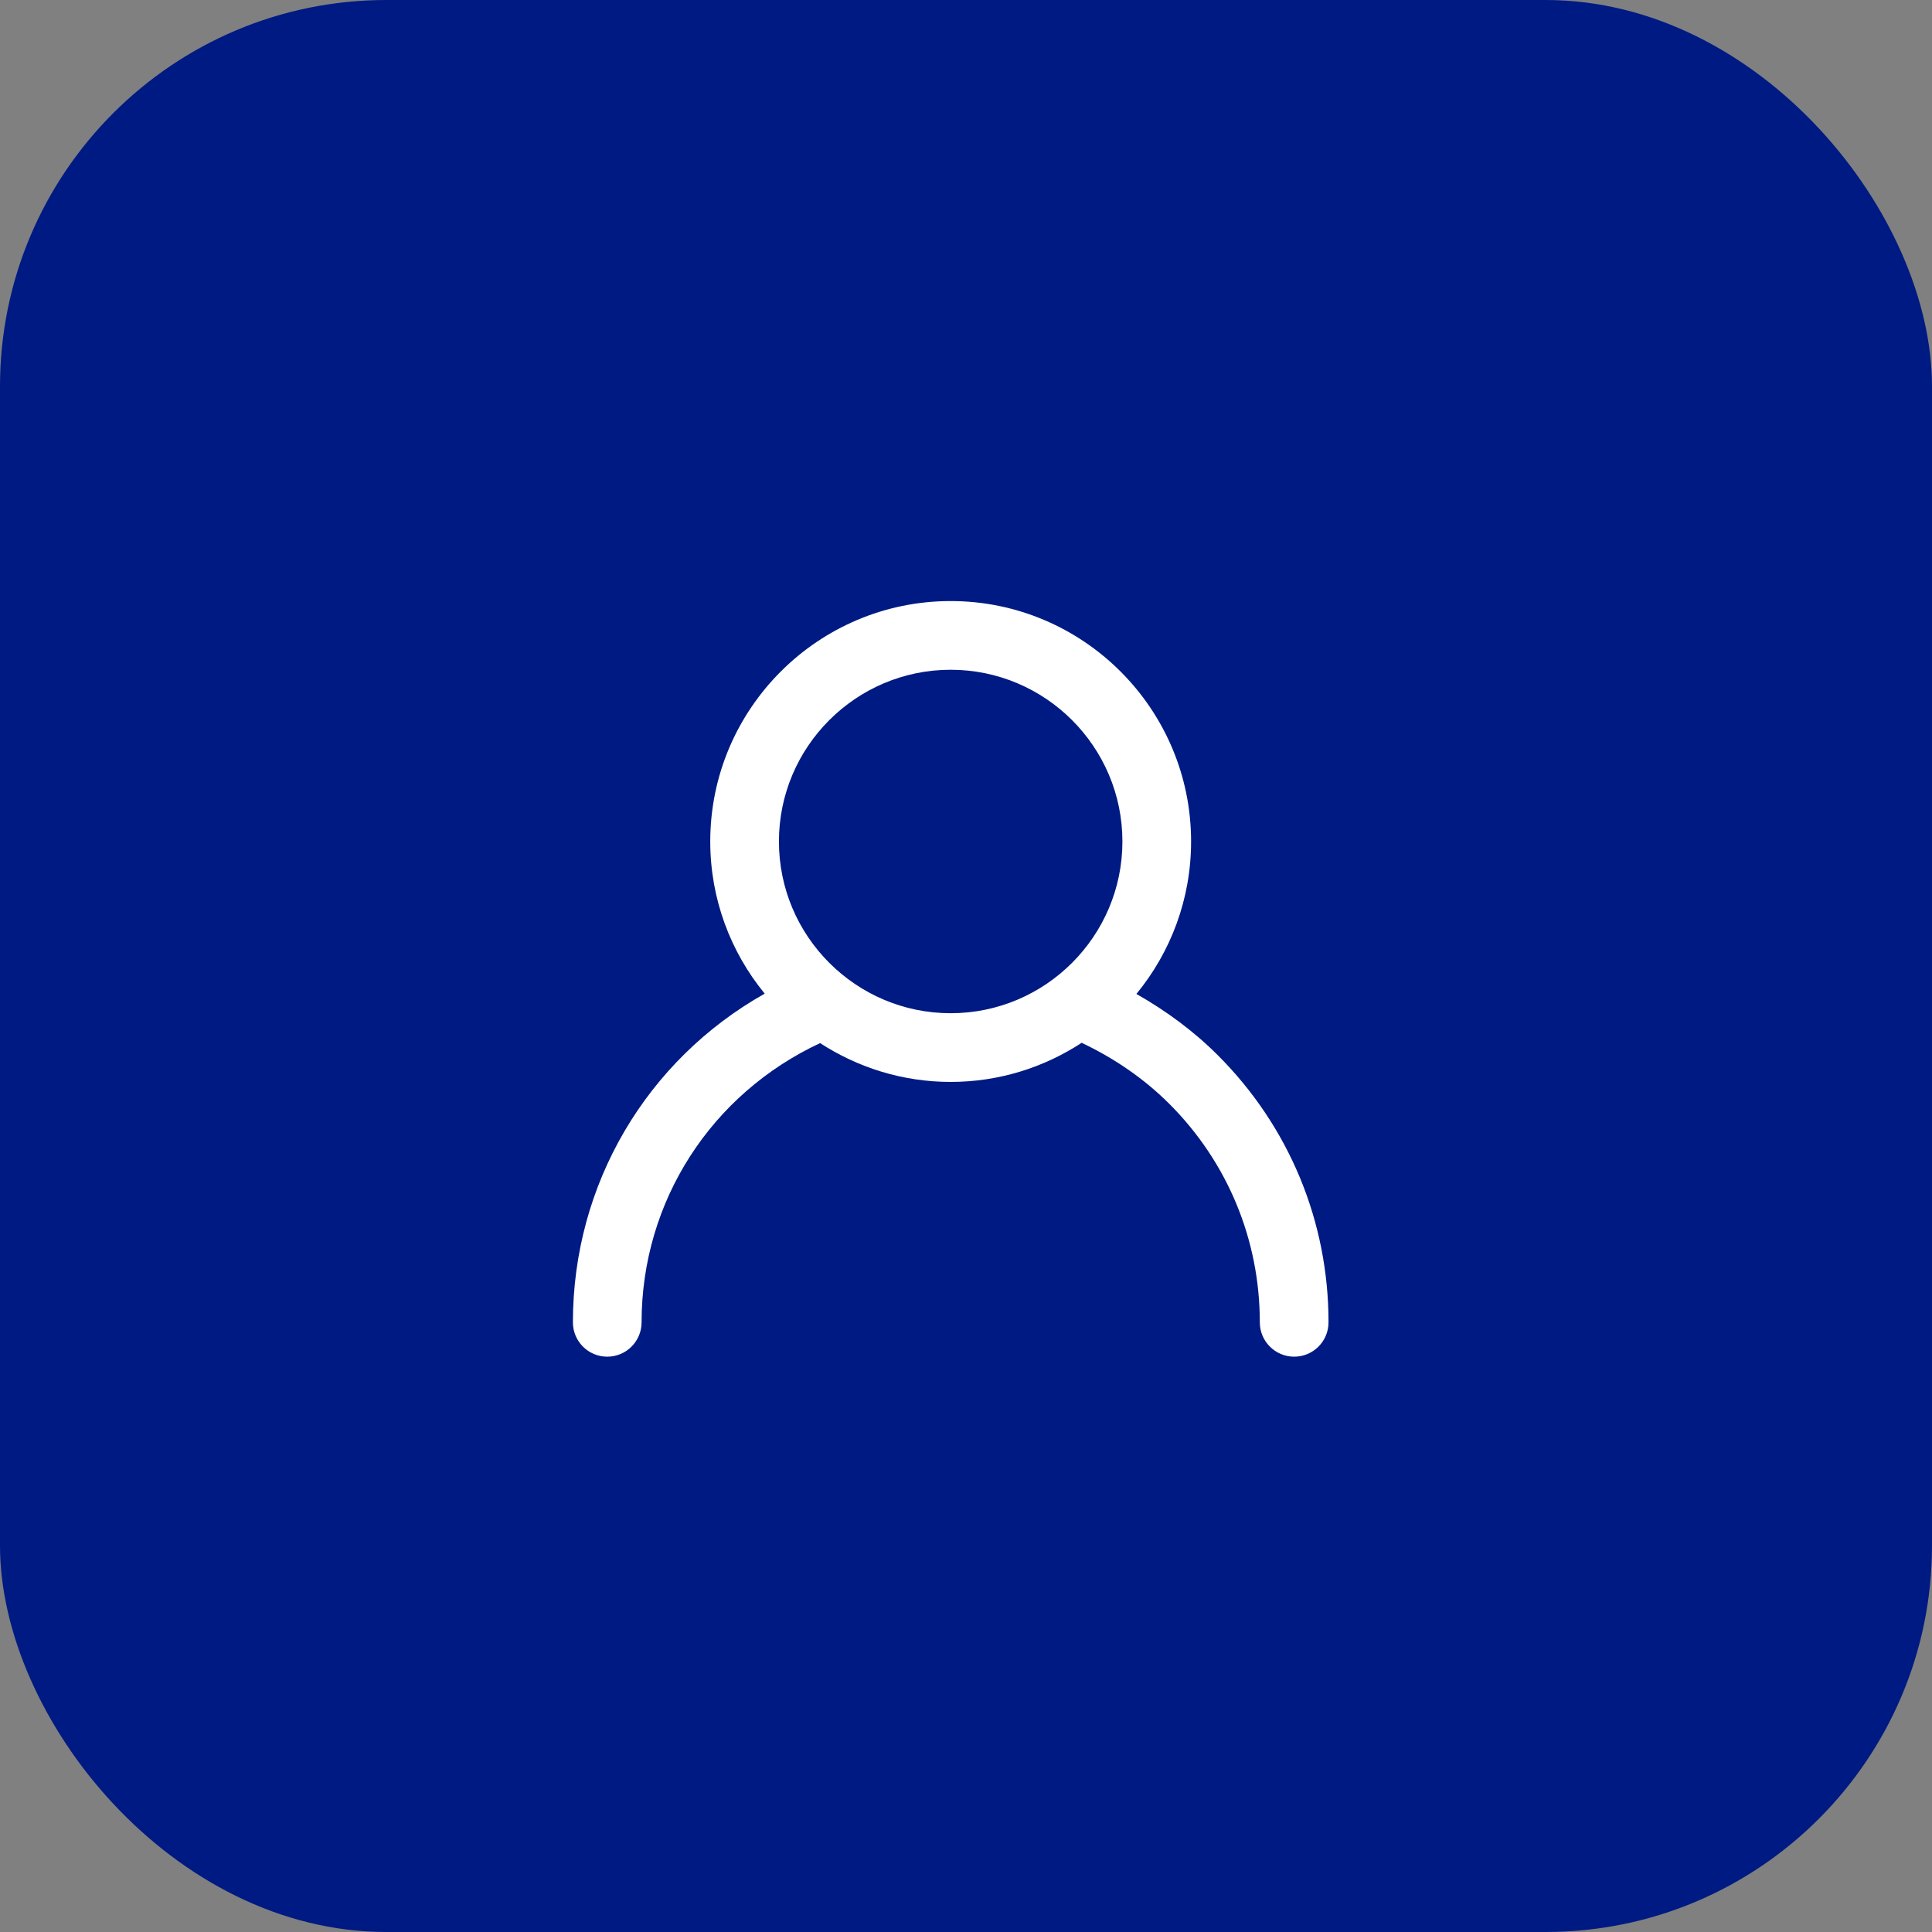
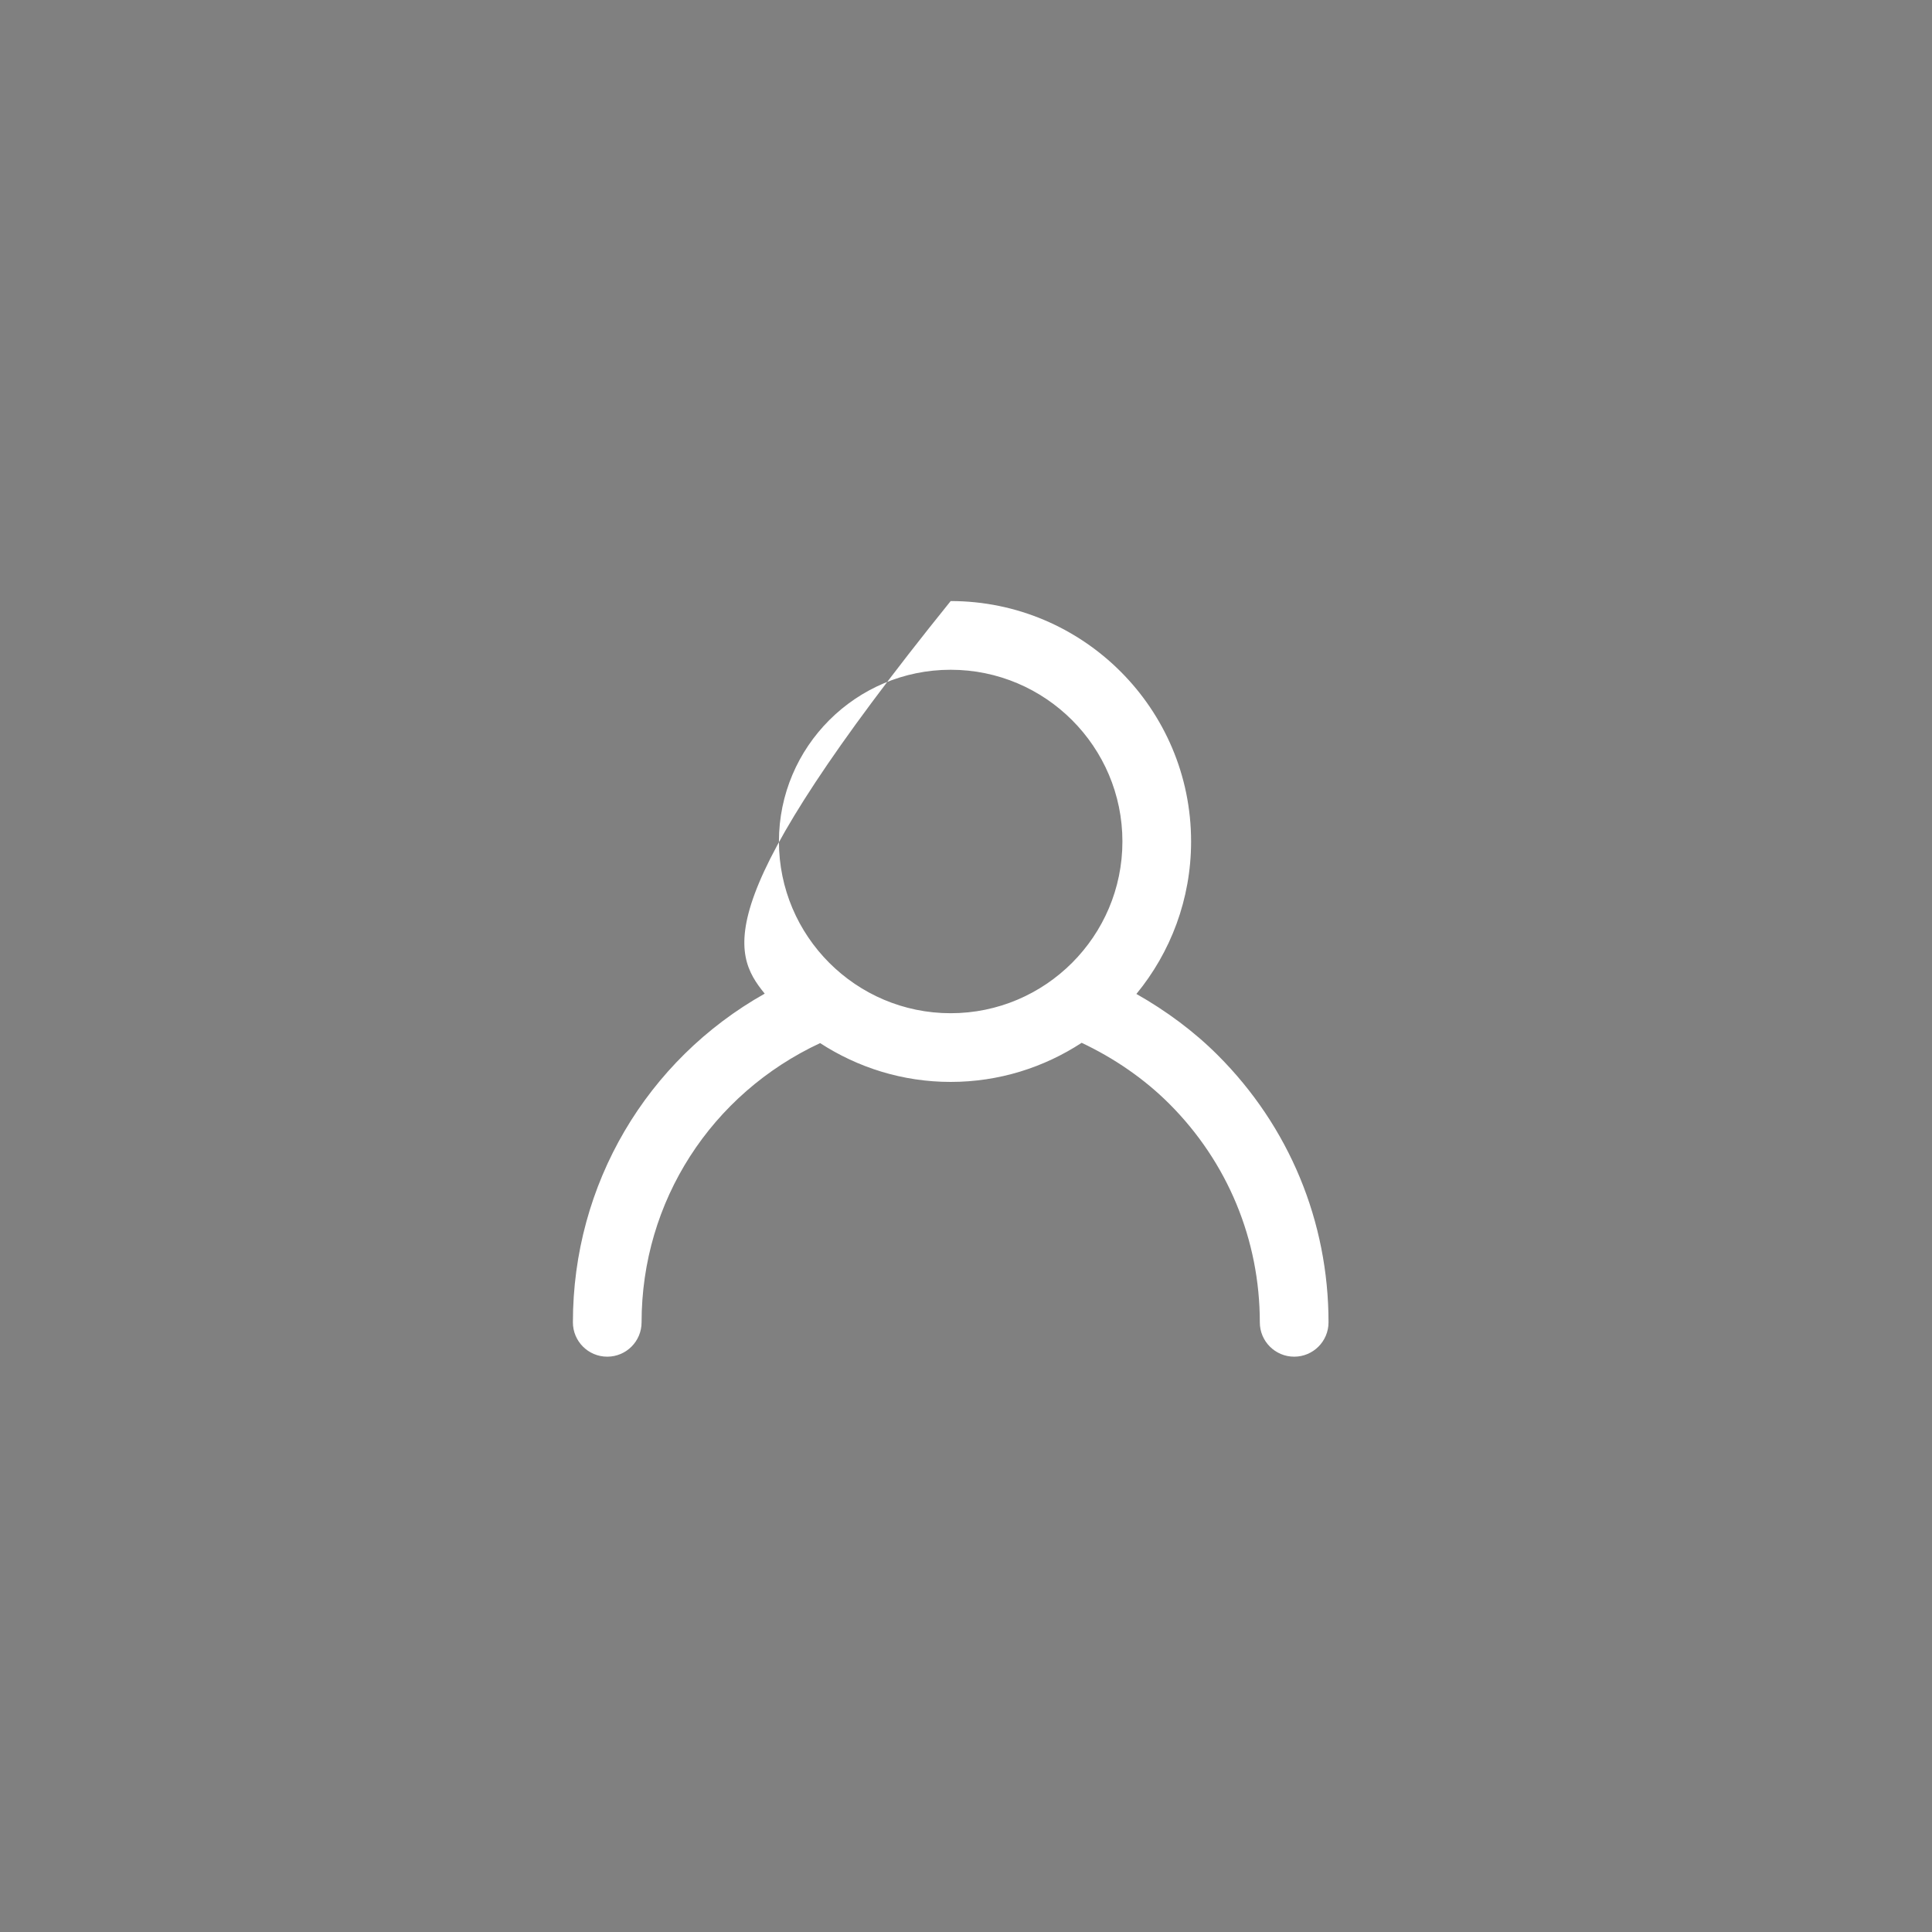
<svg xmlns="http://www.w3.org/2000/svg" width="75" height="75" viewBox="0 0 75 75" fill="none">
  <rect x="0" y="0" width="75" height="75" fill="#808080" stroke="none" />
-   <rect width="75" height="75" rx="15" fill="#001A83" />
-   <path d="M22.24 51.333C22.24 52.069 22.836 52.666 23.573 52.666C24.31 52.666 24.906 52.069 24.906 51.333C24.906 46.628 27.615 42.462 31.837 40.493C33.298 41.442 35.037 42 36.905 42C38.781 42 40.526 41.438 41.99 40.482C43.251 41.077 44.419 41.878 45.391 42.849C47.658 45.117 48.906 48.13 48.906 51.333C48.906 52.069 49.503 52.666 50.24 52.666C50.977 52.666 51.573 52.069 51.573 51.333C51.573 47.418 50.047 43.735 47.276 40.964C46.349 40.036 45.272 39.241 44.115 38.585C45.441 36.973 46.238 34.911 46.238 32.666C46.238 27.52 42.051 23.333 36.905 23.333C31.759 23.333 27.572 27.52 27.572 32.666C27.572 34.906 28.366 36.963 29.686 38.573C25.109 41.15 22.24 45.965 22.24 51.333V51.333ZM36.905 26C40.581 26 43.572 28.991 43.572 32.666C43.572 36.342 40.581 39.333 36.905 39.333C33.229 39.333 30.238 36.342 30.238 32.666C30.238 28.991 33.229 26 36.905 26V26Z" fill="white" />
+   <path d="M22.24 51.333C22.24 52.069 22.836 52.666 23.573 52.666C24.31 52.666 24.906 52.069 24.906 51.333C24.906 46.628 27.615 42.462 31.837 40.493C33.298 41.442 35.037 42 36.905 42C38.781 42 40.526 41.438 41.99 40.482C43.251 41.077 44.419 41.878 45.391 42.849C47.658 45.117 48.906 48.13 48.906 51.333C48.906 52.069 49.503 52.666 50.24 52.666C50.977 52.666 51.573 52.069 51.573 51.333C51.573 47.418 50.047 43.735 47.276 40.964C46.349 40.036 45.272 39.241 44.115 38.585C45.441 36.973 46.238 34.911 46.238 32.666C46.238 27.52 42.051 23.333 36.905 23.333C27.572 34.906 28.366 36.963 29.686 38.573C25.109 41.15 22.24 45.965 22.24 51.333V51.333ZM36.905 26C40.581 26 43.572 28.991 43.572 32.666C43.572 36.342 40.581 39.333 36.905 39.333C33.229 39.333 30.238 36.342 30.238 32.666C30.238 28.991 33.229 26 36.905 26V26Z" fill="white" />
</svg>